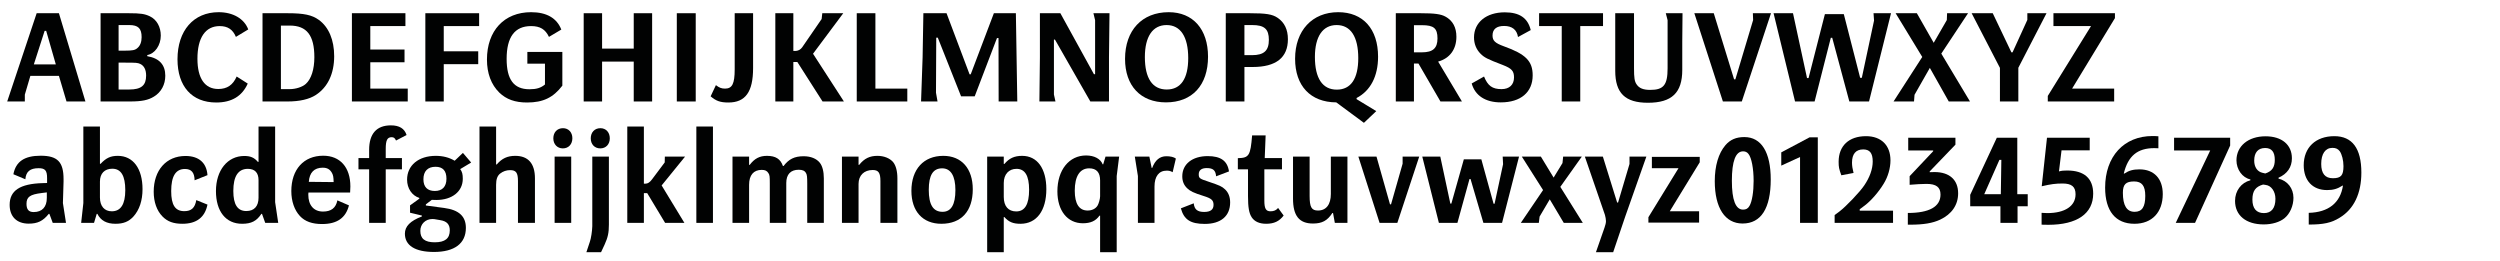
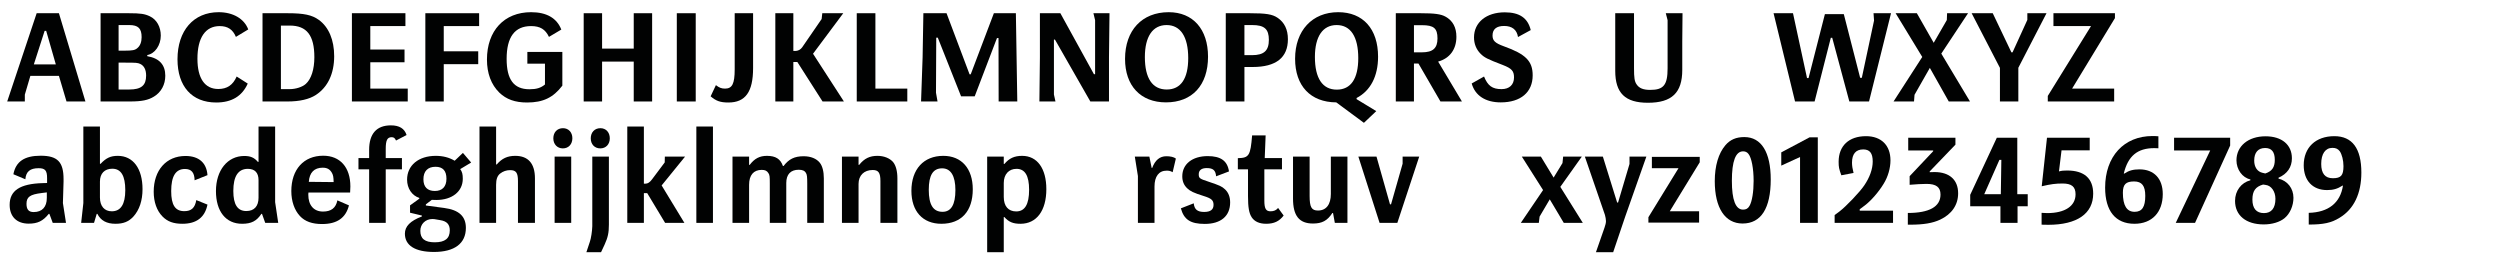
<svg xmlns="http://www.w3.org/2000/svg" version="1.1" id="Ebene_1" x="0px" y="0px" width="690px" height="72px" viewBox="0 0 690 72" enable-background="new 0 0 690 72" xml:space="preserve">
  <g>
    <rect x="1.419" y="1.418" fill="none" width="689.997" height="72.002" />
    <path fill="#010202" d="M10.119,3.649h6.143l7.314,24.358h-5.219l-2.095-7.066H8.379l-1.527,5.184v1.882H1.988L10.119,3.649z    M9.337,17.781h6.072l-2.663-9.268H12.32L9.337,17.781z" />
    <path fill="#010202" d="M27.761,3.649h7.776c3.267,0,4.403,0.178,5.823,0.852c1.882,0.888,3.018,2.912,3.018,5.326   c0,2.663-1.633,5.006-3.728,5.362v0.319c3.337,0.568,4.971,2.379,4.971,5.397c0,2.45-1.136,4.545-3.125,5.752   c-1.598,0.994-3.409,1.349-6.604,1.349h-8.131V3.649z M34.436,13.981c2.166,0,2.841-0.142,3.48-0.71   c0.781-0.639,1.171-1.705,1.171-3.018c0-2.415-0.958-3.338-3.409-3.338h-2.947v7.066H34.436z M35.679,24.705   c3.302,0,4.651-1.136,4.651-3.834c0-1.634-0.568-2.734-1.633-3.231c-0.71-0.319-1.065-0.355-4.261-0.355h-1.704v7.421H35.679z" />
    <path fill="#010202" d="M65.109,10.182C64.257,8.123,62.837,7.2,60.636,7.2c-3.941,0-6.143,3.196-6.143,9.019   c0,5.397,2.024,8.344,5.752,8.344c2.45,0,4.048-1.101,5.078-3.444l3.053,1.953c-1.562,3.48-4.438,5.22-8.699,5.22   c-6.711,0-10.688-4.438-10.688-11.931c0-7.918,4.438-12.996,11.362-12.996c3.977,0,7.066,1.811,8.167,4.758L65.109,10.182z" />
    <path fill="#010202" d="M72.455,3.649h6.888c4.545,0,6.747,0.461,8.664,1.846c2.734,1.989,4.225,5.539,4.225,10.013   c0,4.829-1.775,8.557-5.042,10.688c-1.846,1.208-4.509,1.811-7.847,1.811h-6.888V3.649z M79.982,24.598   c1.669,0,3.515-0.604,4.438-1.456c1.491-1.35,2.344-4.013,2.344-7.35c0-6.036-2.095-8.735-6.782-8.735h-2.45v17.541H79.982z" />
    <path fill="#010202" d="M97.127,3.649h14.771V7.2h-9.693v6.462h9.445v3.515h-9.445v7.279h10.333v3.551h-15.41V3.649z" />
    <path fill="#010202" d="M117.397,3.649h14.842V7.2h-9.764v6.959h9.516v3.551h-9.516v10.297h-5.078V3.649z" />
    <path fill="#010202" d="M145.55,17.568v-3.231h9.658v9.303c-2.521,3.302-5.326,4.651-9.729,4.651c-3.302,0-5.717-0.853-7.67-2.734   c-2.237-2.201-3.409-5.291-3.409-9.125c0-7.954,4.758-13.067,12.179-13.067c4.296,0,7.102,1.633,8.344,4.793l-3.409,2.024   c-0.994-2.095-2.45-2.982-4.936-2.982c-4.509,0-6.747,3.018-6.747,9.054c0,5.717,1.989,8.38,6.285,8.38   c1.953,0,3.125-0.355,4.296-1.314v-5.752H145.55z" />
    <path fill="#010202" d="M161.098,3.649h5.078v9.765h8.735V3.649h5.077v24.358h-5.077V17h-8.735v11.007h-5.078V3.649z" />
    <path fill="#010202" d="M186.799,3.649h5.22v24.358h-5.22V3.649z" />
    <path fill="#010202" d="M197.591,23.498c0.923,0.71,1.527,0.958,2.521,0.958c1.988,0,2.663-1.349,2.663-5.326V3.649h5.078v15.126   c0,6.569-2.095,9.516-6.817,9.516c-2.237,0-3.409-0.426-4.9-1.705L197.591,23.498z" />
    <path fill="#010202" d="M213.992,3.649h4.971v10.404h0.746c0.674-0.071,1.243-0.391,1.668-0.959l5.397-7.847l0.177-1.598h5.788   l-8.344,11.185l8.521,13.173h-5.894l-6.959-10.901h-1.101v10.901h-4.971V3.649z" />
    <path fill="#010202" d="M236.463,3.649h5.148v20.807h8.806v3.551h-13.954V3.649z" />
    <path fill="#010202" d="M254.639,15.828l0.213-12.179h6.391l6.356,16.866h0.319l6.391-16.866h6.072l0.391,24.358h-5.148   l-0.036-17.505h-0.426l-6.143,16.084h-3.764l-6.427-16.191h-0.426l-0.071,15.197l0.426,2.415h-4.545L254.639,15.828z" />
    <path fill="#010202" d="M287.014,15.828V3.649h5.646l9.268,16.831h0.319V5.566l-0.461-1.917h4.438l-0.142,12.179v12.179h-5.148   l-9.765-17.079h-0.284v15.162l0.426,1.917h-4.438L287.014,15.828z" />
    <path fill="#010202" d="M333.417,15.65c0,7.882-4.367,12.605-11.611,12.605c-6.995,0-11.292-4.581-11.292-12.001   c0-7.882,4.687-12.889,12.037-12.889C329.263,3.365,333.417,8.052,333.417,15.65z M315.983,15.757c0,5.859,2.095,8.948,6.036,8.948   c3.871,0,5.93-2.982,5.93-8.664c0-5.895-2.13-9.125-5.965-9.125C318.149,6.916,315.983,10.076,315.983,15.757z" />
    <path fill="#010202" d="M338.312,3.649h6.64c4.439,0,6.214,0.284,7.634,1.243c1.916,1.278,2.875,3.267,2.875,5.93   c0,5.078-3.266,7.669-9.728,7.669h-2.272v9.516h-5.149V3.649z M345.555,15.224c3.302,0,4.652-1.243,4.652-4.225   c0-2.983-1.244-4.083-4.581-4.083h-2.166v8.309H345.555z" />
    <path fill="#010202" d="M368.809,28.255c-7.102-0.036-11.363-4.545-11.363-12.037c0-7.776,4.723-12.854,11.896-12.854   c6.852,0,11.006,4.616,11.006,12.286c0,5.397-2.094,9.409-5.93,11.398v0.319l5.434,3.302l-3.41,3.231L368.809,28.255z    M362.914,15.721c0,5.895,2.096,9.019,6.037,9.019c3.869,0,5.93-2.982,5.93-8.699c0-5.895-2.096-9.125-5.967-9.125   C365.08,6.916,362.914,10.076,362.914,15.721z" />
    <path fill="#010202" d="M385.242,3.649h6.854c3.871,0,5.645,0.249,6.889,0.958c1.988,1.101,2.982,2.983,2.982,5.539   c0,3.48-1.846,5.965-5.043,6.853l6.57,11.007h-5.93l-6.072-10.475h-1.242v10.475h-5.008V3.649z M392.451,14.443   c3.018,0,4.295-1.136,4.295-3.834c0-2.805-1.029-3.657-4.26-3.657h-2.236v7.492H392.451z" />
    <path fill="#010202" d="M409.596,21.119c1.029,2.556,2.273,3.479,4.83,3.479c2.166,0,3.443-1.207,3.443-3.231   c0-1.775-0.639-2.486-3.125-3.444c-4.295-1.633-5.076-2.06-6.107-3.089c-1.207-1.207-1.811-2.77-1.811-4.509   c0-4.154,3.408-6.924,8.486-6.924c4.084,0,6.355,1.562,7.172,4.9l-3.514,1.917c-0.32-2.024-1.635-3.054-3.836-3.054   c-2.094,0-3.195,0.888-3.195,2.627c0,1.42,0.674,2.095,3.125,2.983c6.035,2.166,7.953,4.083,7.953,8.024   c0,4.651-3.303,7.457-8.805,7.457c-4.227,0-7.102-1.882-8.025-5.22L409.596,21.119z" />
-     <path fill="#010202" d="M431.039,7.2h-6.25V3.649h17.646V7.2h-6.285v20.807h-5.111V7.2z" />
    <path fill="#010202" d="M450.988,3.649v15.197c0,2.627,0.143,3.622,0.711,4.438c0.709,1.065,1.846,1.527,3.764,1.527   c3.693,0,4.793-1.349,4.793-5.965V5.566l-0.496-1.917h4.615l-0.07,7.847v7.812c0,6.285-2.877,9.054-9.48,9.054   c-6.285,0-9.02-2.663-9.02-8.806V3.649H450.988z" />
-     <path fill="#010202" d="M467.637,3.649h5.361l5.611,18.25h0.354l4.9-16.369l-0.07-1.882h5.006l-8.061,24.358h-5.219L467.637,3.649z   " />
    <path fill="#010202" d="M489.504,3.649h5.361l3.871,17.896h0.426l4.51-17.647h5.219l4.51,17.576h0.463l3.373-15.801l-0.143-2.024   h4.828l-6.07,24.358h-5.434l-4.723-17.576h-0.391l-4.473,17.576h-5.398L489.504,3.649z" />
    <path fill="#010202" d="M530.543,15.721l-7.35-12.072h5.859l4.65,8.167l3.623-6.285l0.07-1.882h5.787l-7.385,11.149l7.918,13.208   h-5.859l-5.219-9.268l-4.227,7.421l-0.141,1.846h-5.646L530.543,15.721z" />
    <path fill="#010202" d="M551.984,18.739l-7.811-15.09h5.822l5.148,10.794h0.32l4.084-8.948V3.649h5.289l-7.775,15.055v9.303h-5.078   V18.739z" />
    <path fill="#010202" d="M565.189,26.48l11.93-19.28H566.75V3.649h16.973v1.349L571.9,24.456h11.609v3.551h-18.32V26.48z" />
    <path fill="#010202" d="M13.634,59.028h-0.177c-1.598,1.988-3.089,2.698-5.539,2.698c-3.302,0-5.255-1.953-5.255-5.184   c0-3.941,2.841-5.823,9.09-6.001l1.243-0.035v-1.35c0-2.095-0.532-2.734-2.343-2.734c-2.344,0-3.48,0.924-3.657,3.054l-3.302-1.385   c0.675-3.515,3.054-5.113,7.527-5.113c4.652,0,6.32,1.705,6.32,6.463v0.675l-0.177,5.93l0.852,5.468h-3.657L13.634,59.028z    M11.503,53.276c-3.196,0.391-4.19,1.064-4.19,2.982c0,1.562,0.604,2.272,1.989,2.272c2.308,0,3.622-1.385,3.622-3.906v-1.526   L11.503,53.276z" />
    <path fill="#010202" d="M22.4,61.514l0.604-5.468V34.919h4.581v10.297h0.177c1.527-1.633,2.77-2.201,4.758-2.201   c4.225,0,6.817,3.515,6.817,9.196c0,3.124-0.852,5.717-2.521,7.562c-1.278,1.385-2.734,1.989-4.936,1.989   c-2.45,0-4.083-0.888-5.007-2.734h-0.177l-0.746,2.485H22.4z M27.584,54.519c0,2.379,1.243,3.8,3.267,3.8   c2.485,0,3.728-1.953,3.728-5.823c0-3.978-1.171-5.93-3.586-5.93c-2.13,0-3.409,1.313-3.409,3.551V54.519z" />
    <path fill="#010202" d="M53.712,49.761c-0.035-2.131-0.888-3.125-2.663-3.125c-2.556,0-3.799,1.989-3.799,6.107   c0,3.835,1.101,5.539,3.622,5.539c1.953,0,2.947-0.923,3.302-3.054l3.089,1.243c-0.71,3.516-3.018,5.291-6.924,5.291   c-2.45,0-4.119-0.604-5.503-2.024c-1.562-1.598-2.415-3.977-2.415-6.817c0-5.965,3.479-9.871,8.77-9.871   c3.693,0,5.823,1.882,6.072,5.291L53.712,49.761z" />
    <path fill="#010202" d="M72.315,59.028h-0.178c-1.313,1.988-2.77,2.734-5.326,2.734c-4.474,0-7.208-3.409-7.208-9.02   c0-5.752,3.196-9.693,7.812-9.693c1.704,0,2.734,0.426,3.764,1.634h0.177v-9.765h4.581v20.878l0.852,5.717h-3.586L72.315,59.028z    M71.356,49.726c0-2.06-1.029-3.125-2.947-3.125c-2.663,0-4.013,2.024-4.013,6.107c0,3.764,1.172,5.539,3.586,5.539   c2.166,0,3.373-1.313,3.373-3.692V49.726z" />
    <path fill="#010202" d="M85.128,53.134c-0.036,0.249-0.036,0.497-0.036,0.604c0,2.912,1.527,4.651,4.048,4.651   c2.272,0,3.551-0.994,3.977-3.089l3.195,1.385c-0.888,3.479-3.302,5.148-7.421,5.148c-2.734,0-4.723-0.71-6.107-2.201   c-1.526-1.634-2.379-4.083-2.379-6.889c0-5.965,3.409-9.765,8.806-9.765c4.651,0,7.492,3.196,7.492,8.486   c0,0.391-0.036,0.924-0.071,1.669H85.128z M92.087,50.258c-0.036-1.456-0.142-1.917-0.462-2.521   c-0.568-1.03-1.349-1.456-2.556-1.456c-2.344,0-3.657,1.349-3.835,3.905L92.087,50.258z" />
    <path fill="#010202" d="M101.883,46.743h-2.947v-3.125h2.947v-2.272c0-4.438,2.06-6.747,6-6.747c2.344,0,3.764,0.888,4.332,2.663   l-2.912,1.527c-0.319-0.71-0.639-0.923-1.207-0.923c-1.208,0-1.633,0.852-1.633,3.231v2.521h4.474v3.125h-4.474v14.771h-4.581   V46.743z" />
    <path fill="#010202" d="M127.019,46.672c0.533,0.745,0.71,1.385,0.71,2.663c0,3.515-2.947,5.858-7.314,5.858   c-0.355,0-0.781,0-1.243-0.035l-1.633,1.242v0.319l5.042,0.675c4.083,0.533,6.001,2.309,6.001,5.504c0,4.296-3.125,6.64-8.806,6.64   c-5.184,0-8.024-1.775-8.024-5.042c0-2.023,1.456-3.515,4.687-4.758V59.49l-3.267-0.781v-2.024l2.556-1.847v-0.213   c-2.024-0.639-3.373-2.627-3.373-5.042c0-3.941,3.16-6.568,7.918-6.568c1.953,0,3.657,0.426,5.22,1.349l2.272-2.165l2.272,2.662   L127.019,46.672z M119.917,60.484c-0.213-0.036-0.426-0.036-0.568-0.036c-1.917,0-3.338,1.385-3.338,3.267   c0,2.166,1.243,3.16,3.977,3.16c2.84,0,4.154-1.065,4.154-3.302c0-1.634-0.817-2.521-2.592-2.806L119.917,60.484z M116.864,49.477   c0,2.131,1.101,3.231,3.16,3.231c2.06,0,3.196-1.207,3.196-3.373c0-2.202-0.994-3.303-3.018-3.303   C118.036,46.032,116.864,47.275,116.864,49.477z" />
    <path fill="#010202" d="M132.342,34.919h4.581v10.475h0.177c1.42-1.669,2.947-2.379,5.113-2.379c3.586,0,5.433,2.13,5.433,6.214   v12.285h-4.687v-11.54c0-2.308-0.533-3.018-2.166-3.018c-1.03,0-1.953,0.319-2.77,0.958c-0.746,0.604-1.101,1.562-1.101,3.09v10.51   h-4.581V34.919z" />
    <path fill="#010202" d="M157.973,38.15c0,1.668-1.065,2.805-2.627,2.805c-1.527,0-2.627-1.137-2.627-2.77   c0-1.669,1.065-2.805,2.663-2.805C156.908,35.38,157.973,36.517,157.973,38.15z M153.073,43.228h4.581v18.286h-4.581V43.228z" />
    <path fill="#010202" d="M161.841,69.609l0.959-2.876c0.319-0.888,0.639-2.947,0.674-4.297V43.228h4.581v18.783   c0,2.237-0.284,3.516-1.172,5.468l-0.994,2.131H161.841z M168.304,38.186c0,1.633-1.065,2.77-2.627,2.77s-2.627-1.137-2.627-2.77   c0-1.669,1.065-2.805,2.663-2.805C167.239,35.38,168.304,36.517,168.304,38.186z" />
    <path fill="#010202" d="M173.13,34.919h4.581v15.765h0.497c0.568,0,1.136-0.354,1.74-1.171l3.515-4.688l0.036-1.598h5.575   l-6.462,7.953l6.285,10.333h-5.326l-4.936-8.202h-0.923v8.202h-4.581V34.919z" />
    <path fill="#010202" d="M192.193,34.919h4.581v26.595h-4.581V34.919z" />
    <path fill="#010202" d="M202.169,43.228h4.581V45.5h0.177c1.314-1.74,2.734-2.485,4.758-2.485c2.379,0,3.729,0.852,4.403,2.805   h0.177c1.456-1.917,3.018-2.698,5.539-2.698c1.953,0,3.551,0.639,4.474,1.811c0.71,0.888,1.101,2.415,1.101,4.297v12.285h-4.581   V50.72c0-1.918-0.071-2.485-0.319-2.912c-0.355-0.675-0.958-0.958-2.024-0.958c-2.237,0-3.444,1.278-3.444,3.657v11.007h-4.545   V50.72c0-2.024-0.035-2.415-0.391-2.947c-0.391-0.64-0.923-0.888-1.846-0.888c-2.237,0-3.479,1.456-3.479,4.119v10.51h-4.581   V43.228z" />
    <path fill="#010202" d="M232.379,43.228h4.581V45.5h0.177c1.42-1.775,2.912-2.485,5.042-2.485c1.775,0,3.409,0.639,4.332,1.739   c0.746,0.924,1.172,2.486,1.172,4.475v12.285h-4.687v-11.54c0-2.272-0.533-3.054-2.13-3.054c-2.379,0-3.906,1.491-3.906,3.835   v10.759h-4.581V43.228z" />
    <path fill="#010202" d="M268.485,52.246c0,6.036-3.16,9.517-8.664,9.517c-5.148,0-8.273-3.444-8.273-9.09   c0-5.966,3.374-9.658,8.806-9.658C265.396,43.015,268.485,46.529,268.485,52.246z M256.342,52.389c0,4.118,1.208,6.071,3.799,6.071   c2.379,0,3.551-1.988,3.551-6.001c0-3.905-1.278-6-3.657-6C257.514,46.459,256.342,48.341,256.342,52.389z" />
    <path fill="#010202" d="M272.458,43.228h4.581v2.023h0.177c1.314-1.562,2.734-2.236,4.9-2.236c4.154,0,6.675,3.479,6.675,9.196   c0,5.93-2.698,9.552-7.137,9.552c-2.06,0-3.231-0.498-4.438-1.847h-0.177v9.693h-4.581V43.228z M277.038,54.341   c0,2.557,1.243,4.013,3.444,4.013c2.379,0,3.551-1.953,3.551-5.965c0-3.906-1.136-5.788-3.479-5.788   c-2.13,0-3.515,1.527-3.515,3.906V54.341z" />
-     <path fill="#010202" d="M303.628,59.525h-0.177c-1.03,1.456-2.45,2.095-4.581,2.095c-4.261,0-7.03-3.479-7.03-8.806   c0-5.895,3.231-9.906,7.918-9.906c2.272,0,3.977,0.923,4.581,2.449h0.142l0.639-2.13h3.764l-0.675,5.361v21.021h-4.581V59.525z    M303.628,49.796c0-2.201-0.994-3.337-3.018-3.337c-2.557,0-3.977,2.166-3.977,6.178c0,3.622,1.207,5.468,3.551,5.468   c1.207,0,2.201-0.497,2.734-1.349c0.319-0.497,0.71-1.882,0.71-2.557V49.796z" />
    <path fill="#010202" d="M314.063,48.589l-0.853-5.361h4.013l0.639,3.125h0.142c0.817-2.166,2.095-3.231,3.906-3.231   c1.136,0,2.06,0.213,2.628,0.639l-0.888,3.764c-0.639-0.354-0.994-0.426-1.669-0.426c-2.13,0-3.338,1.598-3.338,4.367v10.049h-4.58   V48.589z" />
    <path fill="#010202" d="M329.47,56.116c0.178,1.669,0.994,2.379,2.876,2.379c1.74,0,2.592-0.639,2.592-1.952   c0-1.278-0.568-1.775-2.734-2.45c-2.734-0.853-3.692-1.313-4.545-2.131c-0.923-0.888-1.349-1.952-1.349-3.302   c0-3.373,2.77-5.575,7.031-5.575c3.586,0,5.432,1.314,5.858,4.226l-3.551,1.35c-0.142-1.669-0.852-2.272-2.592-2.272   c-1.456,0-2.202,0.604-2.202,1.704c0,1.065,0.213,1.243,2.627,2.024c3.267,1.101,3.729,1.313,4.652,2.166   c0.923,0.888,1.385,2.095,1.385,3.586c0,3.764-2.557,5.93-6.995,5.93c-3.941,0-5.752-1.172-6.604-4.297L329.47,56.116z" />
    <path fill="#010202" d="M341.645,43.653c3.089-0.07,3.48-0.675,3.941-6.285h3.729l-0.248,6.25h4.758v3.125h-4.865v8.592   c0,2.237,0.426,2.983,1.705,2.983c0.922,0,1.562-0.284,2.094-0.924l1.527,2.096c-1.207,1.598-2.662,2.272-4.828,2.272   c-1.848,0-3.197-0.604-3.978-1.775c-0.745-1.137-1.029-2.734-1.029-5.895v-7.35h-2.805V43.653z" />
    <path fill="#010202" d="M361.455,43.228v10.83c0,3.124,0.531,4.047,2.307,4.047c2.273,0,3.551-1.668,3.551-4.58V43.228h4.58v18.286   h-3.479l-0.498-2.734h-0.178c-1.385,2.131-2.84,2.912-5.361,2.912c-3.799,0-5.504-2.131-5.504-6.889V43.228H361.455z" />
    <path fill="#010202" d="M374.908,43.228h5.006l3.729,13.173h0.283l3.197-11.22v-1.953h4.58l-6.037,18.286h-4.9L374.908,43.228z" />
-     <path fill="#010202" d="M392.551,43.228h4.971l2.77,12.96h0.285l3.443-12.215h4.83l3.373,12.25h0.283l2.344-10.9l-0.107-2.095h4.51   l-4.686,18.286h-5.148l-3.551-12.108h-0.285l-3.338,12.108h-5.113L392.551,43.228z" />
    <path fill="#010202" d="M425.887,52.459l-5.859-9.231h5.256l3.514,5.787l2.451-4.012l0.178-1.775h5.148l-5.93,8.344l6.213,9.942   h-5.254l-3.871-6.498l-2.805,4.758l-0.213,1.74h-4.973L425.887,52.459z" />
    <path fill="#010202" d="M442.393,43.228l3.941,12.676h0.25l3.16-10.652v-2.023h4.65l-5.859,16.617l-3.301,9.765h-4.758l2.379-6.817   c0.248-0.675,0.391-1.313,0.391-1.775s-0.143-1.207-0.285-1.704l-5.539-16.085H442.393z" />
    <path fill="#010202" d="M454.959,61.442v-1.491l8.309-13.528h-7.35v-3.124h13.209v1.491l-8.273,13.528h8.096v3.124H454.959z" />
    <path fill="#010202" d="M488.723,49.513c0,7.988-2.664,12.179-7.777,12.179c-4.828,0-7.67-4.297-7.67-11.682   c0-4.262,1.031-7.705,2.947-9.942c1.314-1.527,2.947-2.237,5.221-2.237C486.129,37.831,488.723,42.021,488.723,49.513z    M477.998,49.902c0,5.291,1.029,7.954,3.09,7.954c0.816,0,1.35-0.284,1.775-1.029c0.709-1.208,1.137-3.871,1.137-6.889   c0-3.409-0.568-6.392-1.422-7.457c-0.391-0.497-0.852-0.71-1.49-0.71C479.027,41.771,477.998,44.506,477.998,49.902z" />
    <path fill="#010202" d="M491.629,45.713v-3.657l7.812-4.154h2.271v23.612h-4.9v-18.18L491.629,45.713z" />
    <path fill="#010202" d="M506.361,59.348l1.35-0.994c1.811-1.385,5.609-5.361,6.818-7.173c1.525-2.236,2.342-4.545,2.342-6.604   c0-2.309-0.816-3.338-2.627-3.338c-2.023,0-3.09,1.242-3.09,3.657c0,0.852,0.143,1.739,0.428,2.841l-3.373,0.639   c-0.641-1.775-0.746-2.237-0.746-3.729c0-4.402,2.84-7.065,7.562-7.065c4.189,0,6.746,2.521,6.746,6.675   c0,2.131-0.674,4.51-1.881,6.463c-1.35,2.236-3.48,4.687-5.221,6l-1.385,1.03v0.391h9.197v3.373h-16.121V59.348z" />
    <path fill="#010202" d="M526.561,58.779c5.93,0,9.02-1.739,9.02-5.077c0-2.06-1.207-2.947-3.871-2.947   c-1.029,0-3.195,0.106-4.65,0.249v-2.379l6.498-6.889v-0.213h-6.889v-3.516h13.031v1.917l-7.102,7.386v0.213   c0.568-0.035,1.029-0.035,1.35-0.035c4.117,0,6.498,2.166,6.498,5.858c0,3.196-1.74,5.753-4.973,7.279   c-2.059,0.959-4.58,1.385-8.271,1.385h-0.568h-0.072V58.779z" />
    <path fill="#010202" d="M552.121,56.934h-8.344v-3.16l7.35-15.766h5.646v15.588h2.877v3.338h-2.807v4.58h-4.723V56.934z    M552.229,53.596l0.143-9.48h-0.533l-4.189,9.48H552.229z" />
    <path fill="#010202" d="M563.48,58.744c0.816,0.035,1.385,0.071,1.562,0.071c4.9,0,7.811-1.953,7.811-5.185   c0-2.095-1.064-2.982-3.586-2.982c-1.953,0-3.23,0.178-5.682,0.746l-0.07,0.035l1.455-13.422h11.789v3.479h-7.775l-0.711,5.823   c0.816-0.213,1.279-0.248,2.273-0.248c4.721,0,7.172,2.201,7.172,6.391c0,5.504-4.439,8.593-12.393,8.593   c-0.568,0-1.172,0-1.846-0.035V58.744z" />
    <path fill="#010202" d="M595.717,40.92c-0.355-0.036-0.639-0.036-1.137-0.036c-4.65,0-7.244,2.166-8.416,6.995l0.143,0.035   c1.279-0.852,2.451-1.171,4.189-1.171c4.014,0,6.428,2.556,6.428,6.816c0,5.043-2.982,8.203-7.812,8.203   c-5.219,0-8.096-3.516-8.096-9.978c0-8.593,5.186-14.239,13.068-14.239c0.426,0,0.922,0,1.633,0.071V40.92z M585.916,53.205   c0,3.515,1.066,5.255,3.232,5.255c2.059,0,2.947-1.35,2.947-4.402c0-2.77-0.924-3.978-3.09-3.978   C586.732,50.08,585.916,50.897,585.916,53.205z" />
    <path fill="#010202" d="M610.021,41.523h-9.977v-3.516h15.48v2.166l-9.693,21.34h-5.326L610.021,41.523z" />
    <path fill="#010202" d="M621.096,49.513c-2.201-0.462-3.834-2.734-3.834-5.256c0-3.941,3.266-6.64,8.023-6.64   c4.51,0,7.279,2.344,7.279,6.072c0,2.449-1.277,4.296-3.693,5.361v0.248c2.486,0.604,4.119,2.699,4.119,5.291   c0,2.201-0.959,4.402-2.484,5.646c-1.314,1.065-3.41,1.704-5.717,1.704c-4.9,0-7.918-2.485-7.918-6.497   c0-2.77,1.703-5.042,4.225-5.682V49.513z M624.611,50.933c-2.096,0.604-2.947,1.775-2.947,4.154c0,2.45,1.102,3.729,3.195,3.729   c2.061,0,3.16-1.385,3.16-3.941c0-2.024-1.137-3.657-2.699-3.835L624.611,50.933z M625.215,47.879   c1.846-0.604,2.627-1.704,2.627-3.764c0-2.201-0.887-3.267-2.662-3.267c-1.953,0-3.02,1.242-3.02,3.479   c0,1.775,0.854,3.054,2.309,3.373L625.215,47.879z" />
    <path fill="#010202" d="M637.211,58.744c5.434-0.142,8.701-2.734,9.445-7.492l-0.105-0.035c-1.457,0.923-2.592,1.242-4.297,1.242   c-3.977,0-6.428-2.627-6.428-6.853c0-4.9,3.303-8.024,8.451-8.024c4.936,0,7.457,3.373,7.457,10.048c0,5.788-2.059,10.085-6,12.464   c-2.273,1.42-4.475,1.882-8.523,1.882V58.744z M640.656,45.251c0,2.628,1.064,3.941,3.195,3.941c2.273,0,2.947-0.781,2.947-3.337   c0-1.599-0.426-3.268-1.029-4.119c-0.498-0.64-1.066-0.924-2.023-0.924C641.793,40.812,640.656,42.446,640.656,45.251z" />
  </g>
</svg>